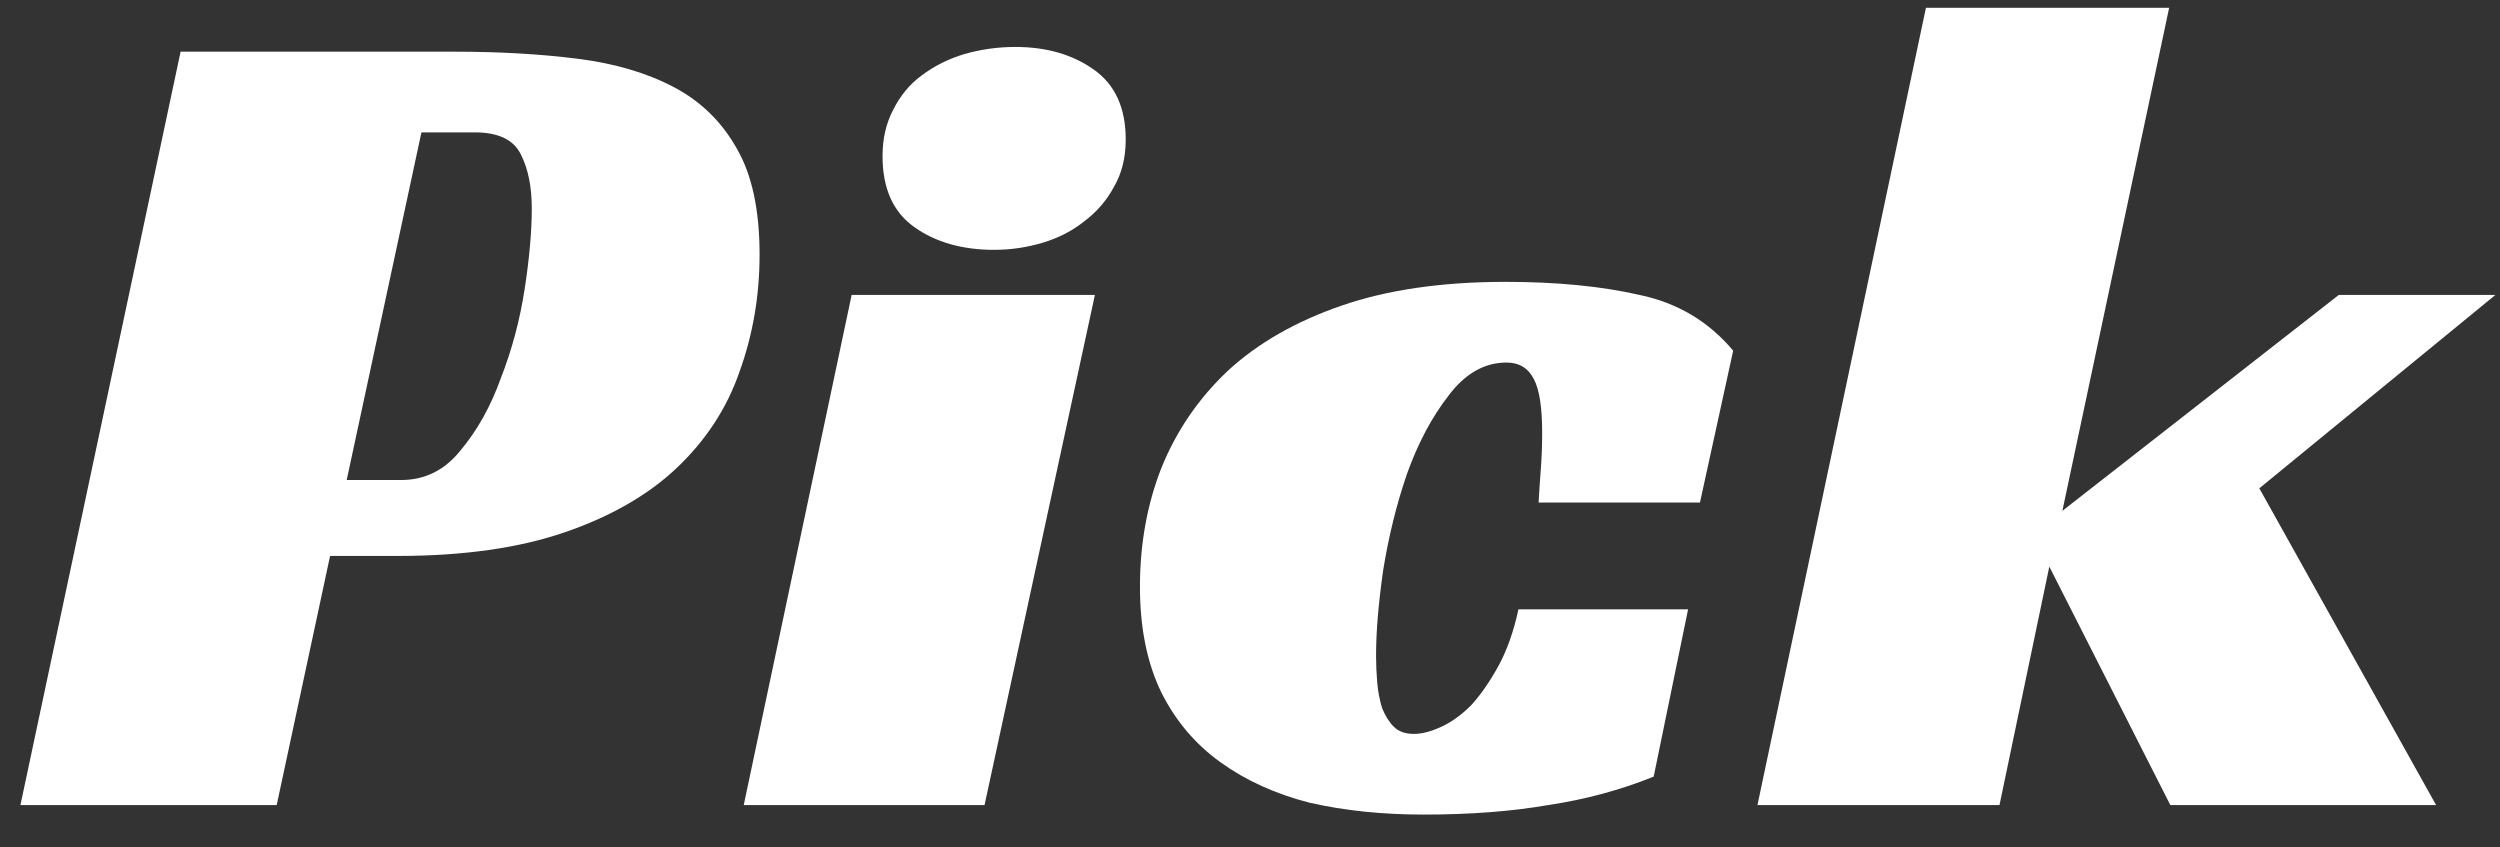
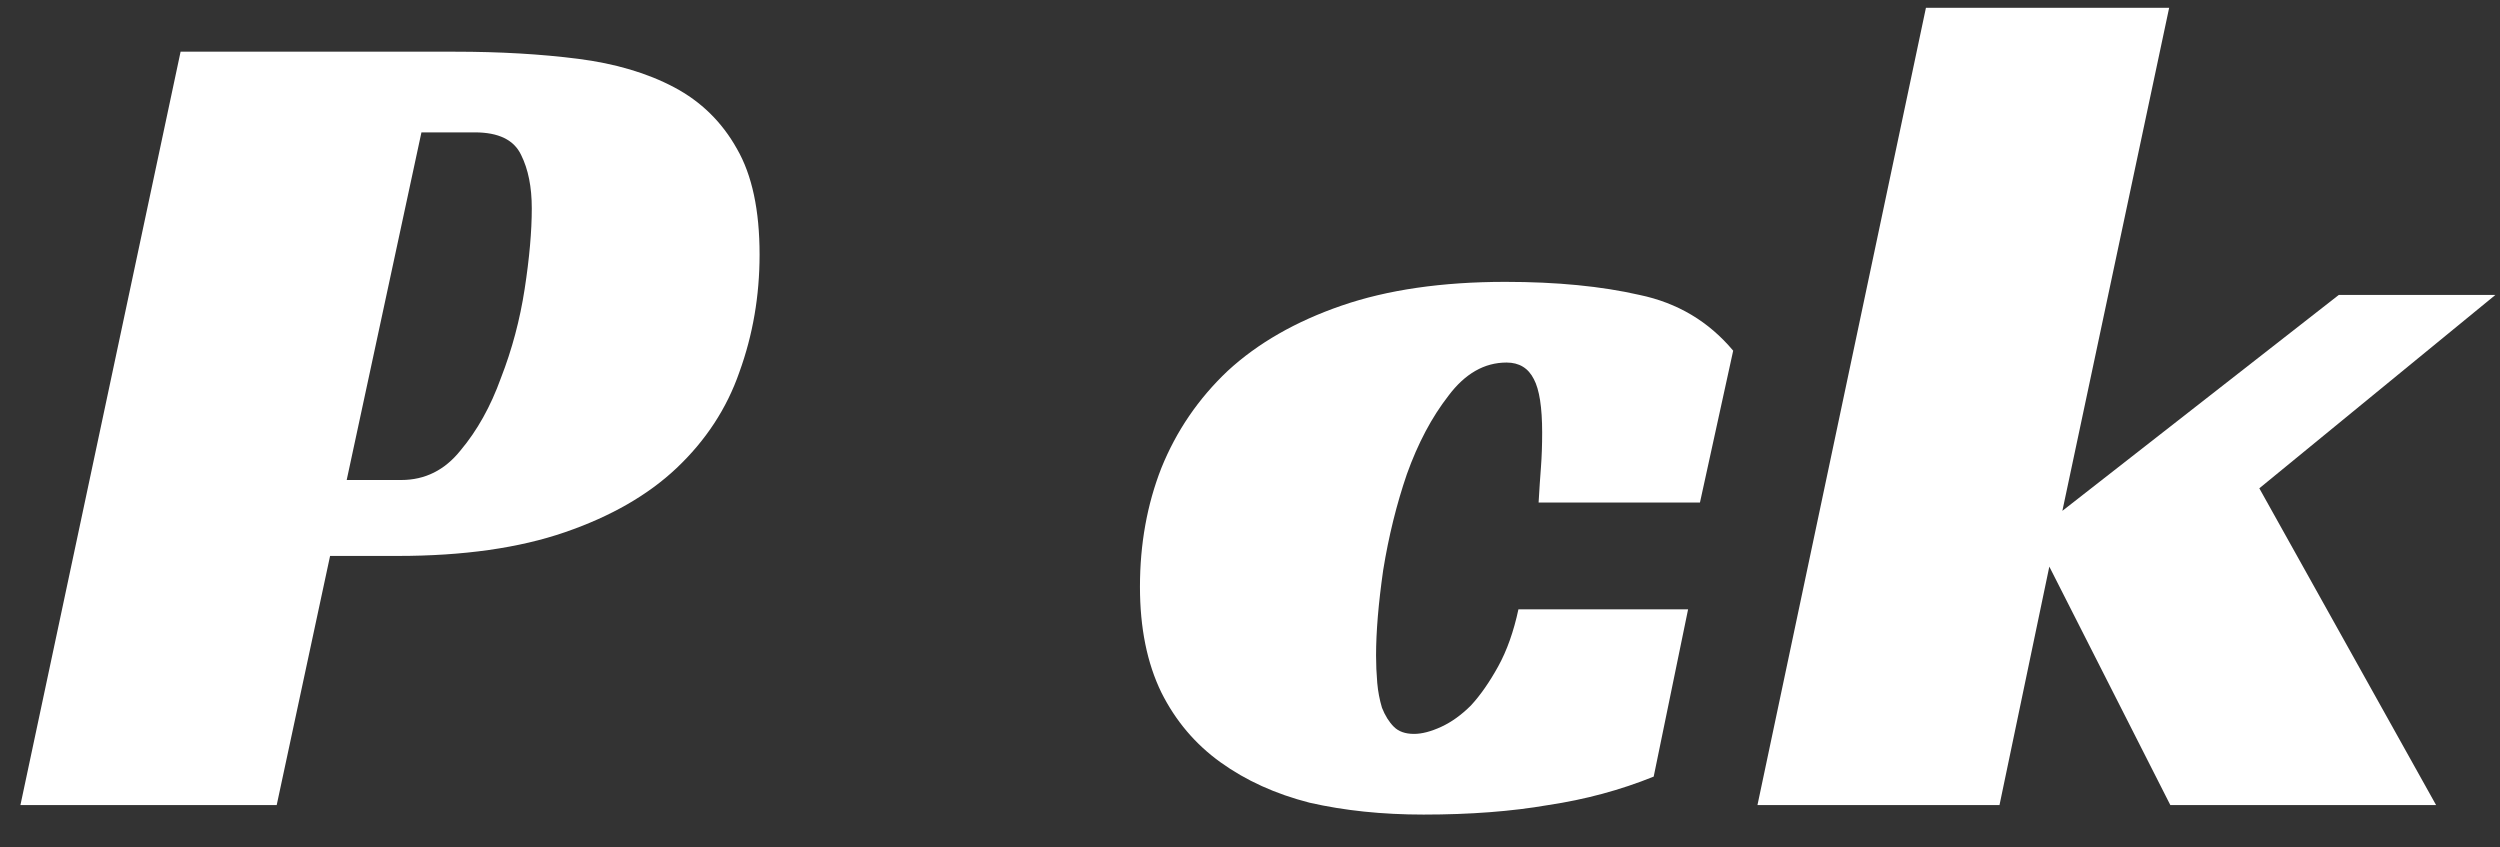
<svg xmlns="http://www.w3.org/2000/svg" width="59" height="20" viewBox="0 0 59 20" fill="none">
  <rect x="0" y="0" width="59" height="20" fill="#333333" stroke="none" />
  <path d="M9.47 11.328C10.03 11.328 10.497 11.095 10.87 10.628C11.262 10.161 11.58 9.592 11.822 8.92C12.084 8.248 12.27 7.548 12.382 6.82C12.494 6.092 12.55 5.457 12.55 4.916C12.55 4.412 12.466 3.992 12.298 3.656C12.13 3.301 11.766 3.124 11.206 3.124H9.946L8.182 11.328H9.47ZM7.79 13.12L6.53 19H0.482L4.262 1.22H10.73C11.794 1.22 12.765 1.276 13.642 1.388C14.52 1.5 15.276 1.724 15.91 2.06C16.545 2.396 17.04 2.881 17.394 3.516C17.749 4.132 17.926 4.963 17.926 6.008C17.926 6.979 17.768 7.903 17.45 8.78C17.152 9.639 16.657 10.395 15.966 11.048C15.294 11.683 14.417 12.187 13.334 12.56C12.252 12.933 10.936 13.12 9.386 13.12H7.79Z" fill="white" />
-   <path d="M23.235 19H17.552L20.099 6.96H25.84L23.235 19ZM26.567 3.292C26.567 3.721 26.474 4.095 26.288 4.412C26.119 4.729 25.886 5 25.587 5.224C25.308 5.448 24.981 5.616 24.608 5.728C24.234 5.84 23.852 5.896 23.459 5.896C22.713 5.896 22.087 5.719 21.584 5.364C21.079 5.009 20.828 4.449 20.828 3.684C20.828 3.273 20.912 2.909 21.079 2.592C21.247 2.256 21.471 1.985 21.752 1.78C22.05 1.556 22.386 1.388 22.759 1.276C23.151 1.164 23.553 1.108 23.963 1.108C24.692 1.108 25.308 1.285 25.811 1.64C26.316 1.995 26.567 2.545 26.567 3.292Z" fill="white" />
-   <path d="M39.027 18.328C38.243 18.645 37.412 18.869 36.535 19C35.676 19.149 34.696 19.224 33.595 19.224C32.624 19.224 31.728 19.131 30.907 18.944C30.104 18.739 29.404 18.421 28.807 17.992C28.209 17.563 27.743 17.012 27.407 16.34C27.071 15.649 26.903 14.819 26.903 13.848C26.903 12.84 27.071 11.907 27.407 11.048C27.761 10.171 28.284 9.405 28.975 8.752C29.684 8.099 30.58 7.585 31.663 7.212C32.745 6.839 34.033 6.652 35.527 6.652C36.74 6.652 37.795 6.755 38.691 6.96C39.587 7.147 40.324 7.585 40.903 8.276L40.119 11.86H36.311C36.329 11.543 36.348 11.263 36.367 11.02C36.385 10.777 36.395 10.507 36.395 10.208C36.395 9.611 36.329 9.191 36.199 8.948C36.068 8.687 35.853 8.556 35.555 8.556C35.032 8.556 34.575 8.817 34.183 9.34C33.791 9.844 33.464 10.46 33.203 11.188C32.96 11.897 32.773 12.653 32.643 13.456C32.531 14.24 32.475 14.912 32.475 15.472C32.475 15.677 32.484 15.892 32.503 16.116C32.521 16.321 32.559 16.517 32.615 16.704C32.689 16.891 32.783 17.04 32.895 17.152C33.007 17.264 33.165 17.32 33.371 17.32C33.557 17.32 33.772 17.264 34.015 17.152C34.257 17.04 34.491 16.872 34.715 16.648C34.939 16.405 35.153 16.097 35.359 15.724C35.564 15.351 35.723 14.903 35.835 14.38H39.839L39.027 18.328Z" fill="white" />
+   <path d="M39.027 18.328C38.243 18.645 37.412 18.869 36.535 19C35.676 19.149 34.696 19.224 33.595 19.224C32.624 19.224 31.728 19.131 30.907 18.944C30.104 18.739 29.404 18.421 28.807 17.992C28.209 17.563 27.743 17.012 27.407 16.34C27.071 15.649 26.903 14.819 26.903 13.848C26.903 12.84 27.071 11.907 27.407 11.048C27.761 10.171 28.284 9.405 28.975 8.752C29.684 8.099 30.58 7.585 31.663 7.212C32.745 6.839 34.033 6.652 35.527 6.652C36.74 6.652 37.795 6.755 38.691 6.96C39.587 7.147 40.324 7.585 40.903 8.276L40.119 11.86H36.311C36.329 11.543 36.348 11.263 36.367 11.02C36.385 10.777 36.395 10.507 36.395 10.208C36.395 9.611 36.329 9.191 36.199 8.948C36.068 8.687 35.853 8.556 35.555 8.556C35.032 8.556 34.575 8.817 34.183 9.34C33.791 9.844 33.464 10.46 33.203 11.188C32.96 11.897 32.773 12.653 32.643 13.456C32.531 14.24 32.475 14.912 32.475 15.472C32.475 15.677 32.484 15.892 32.503 16.116C32.521 16.321 32.559 16.517 32.615 16.704C32.689 16.891 32.783 17.04 32.895 17.152C33.007 17.264 33.165 17.32 33.371 17.32C33.557 17.32 33.772 17.264 34.015 17.152C34.257 17.04 34.491 16.872 34.715 16.648C34.939 16.405 35.153 16.097 35.359 15.724C35.564 15.351 35.723 14.903 35.835 14.38H39.839L39.027 18.328" fill="white" />
  <path d="M48.672 12.056L55.196 6.96H58.892L53.32 11.524L57.492 19H51.22L48.364 13.372L47.188 19H41.476L45.452 0.184H51.192L48.672 12.056Z" fill="white" />
</svg>